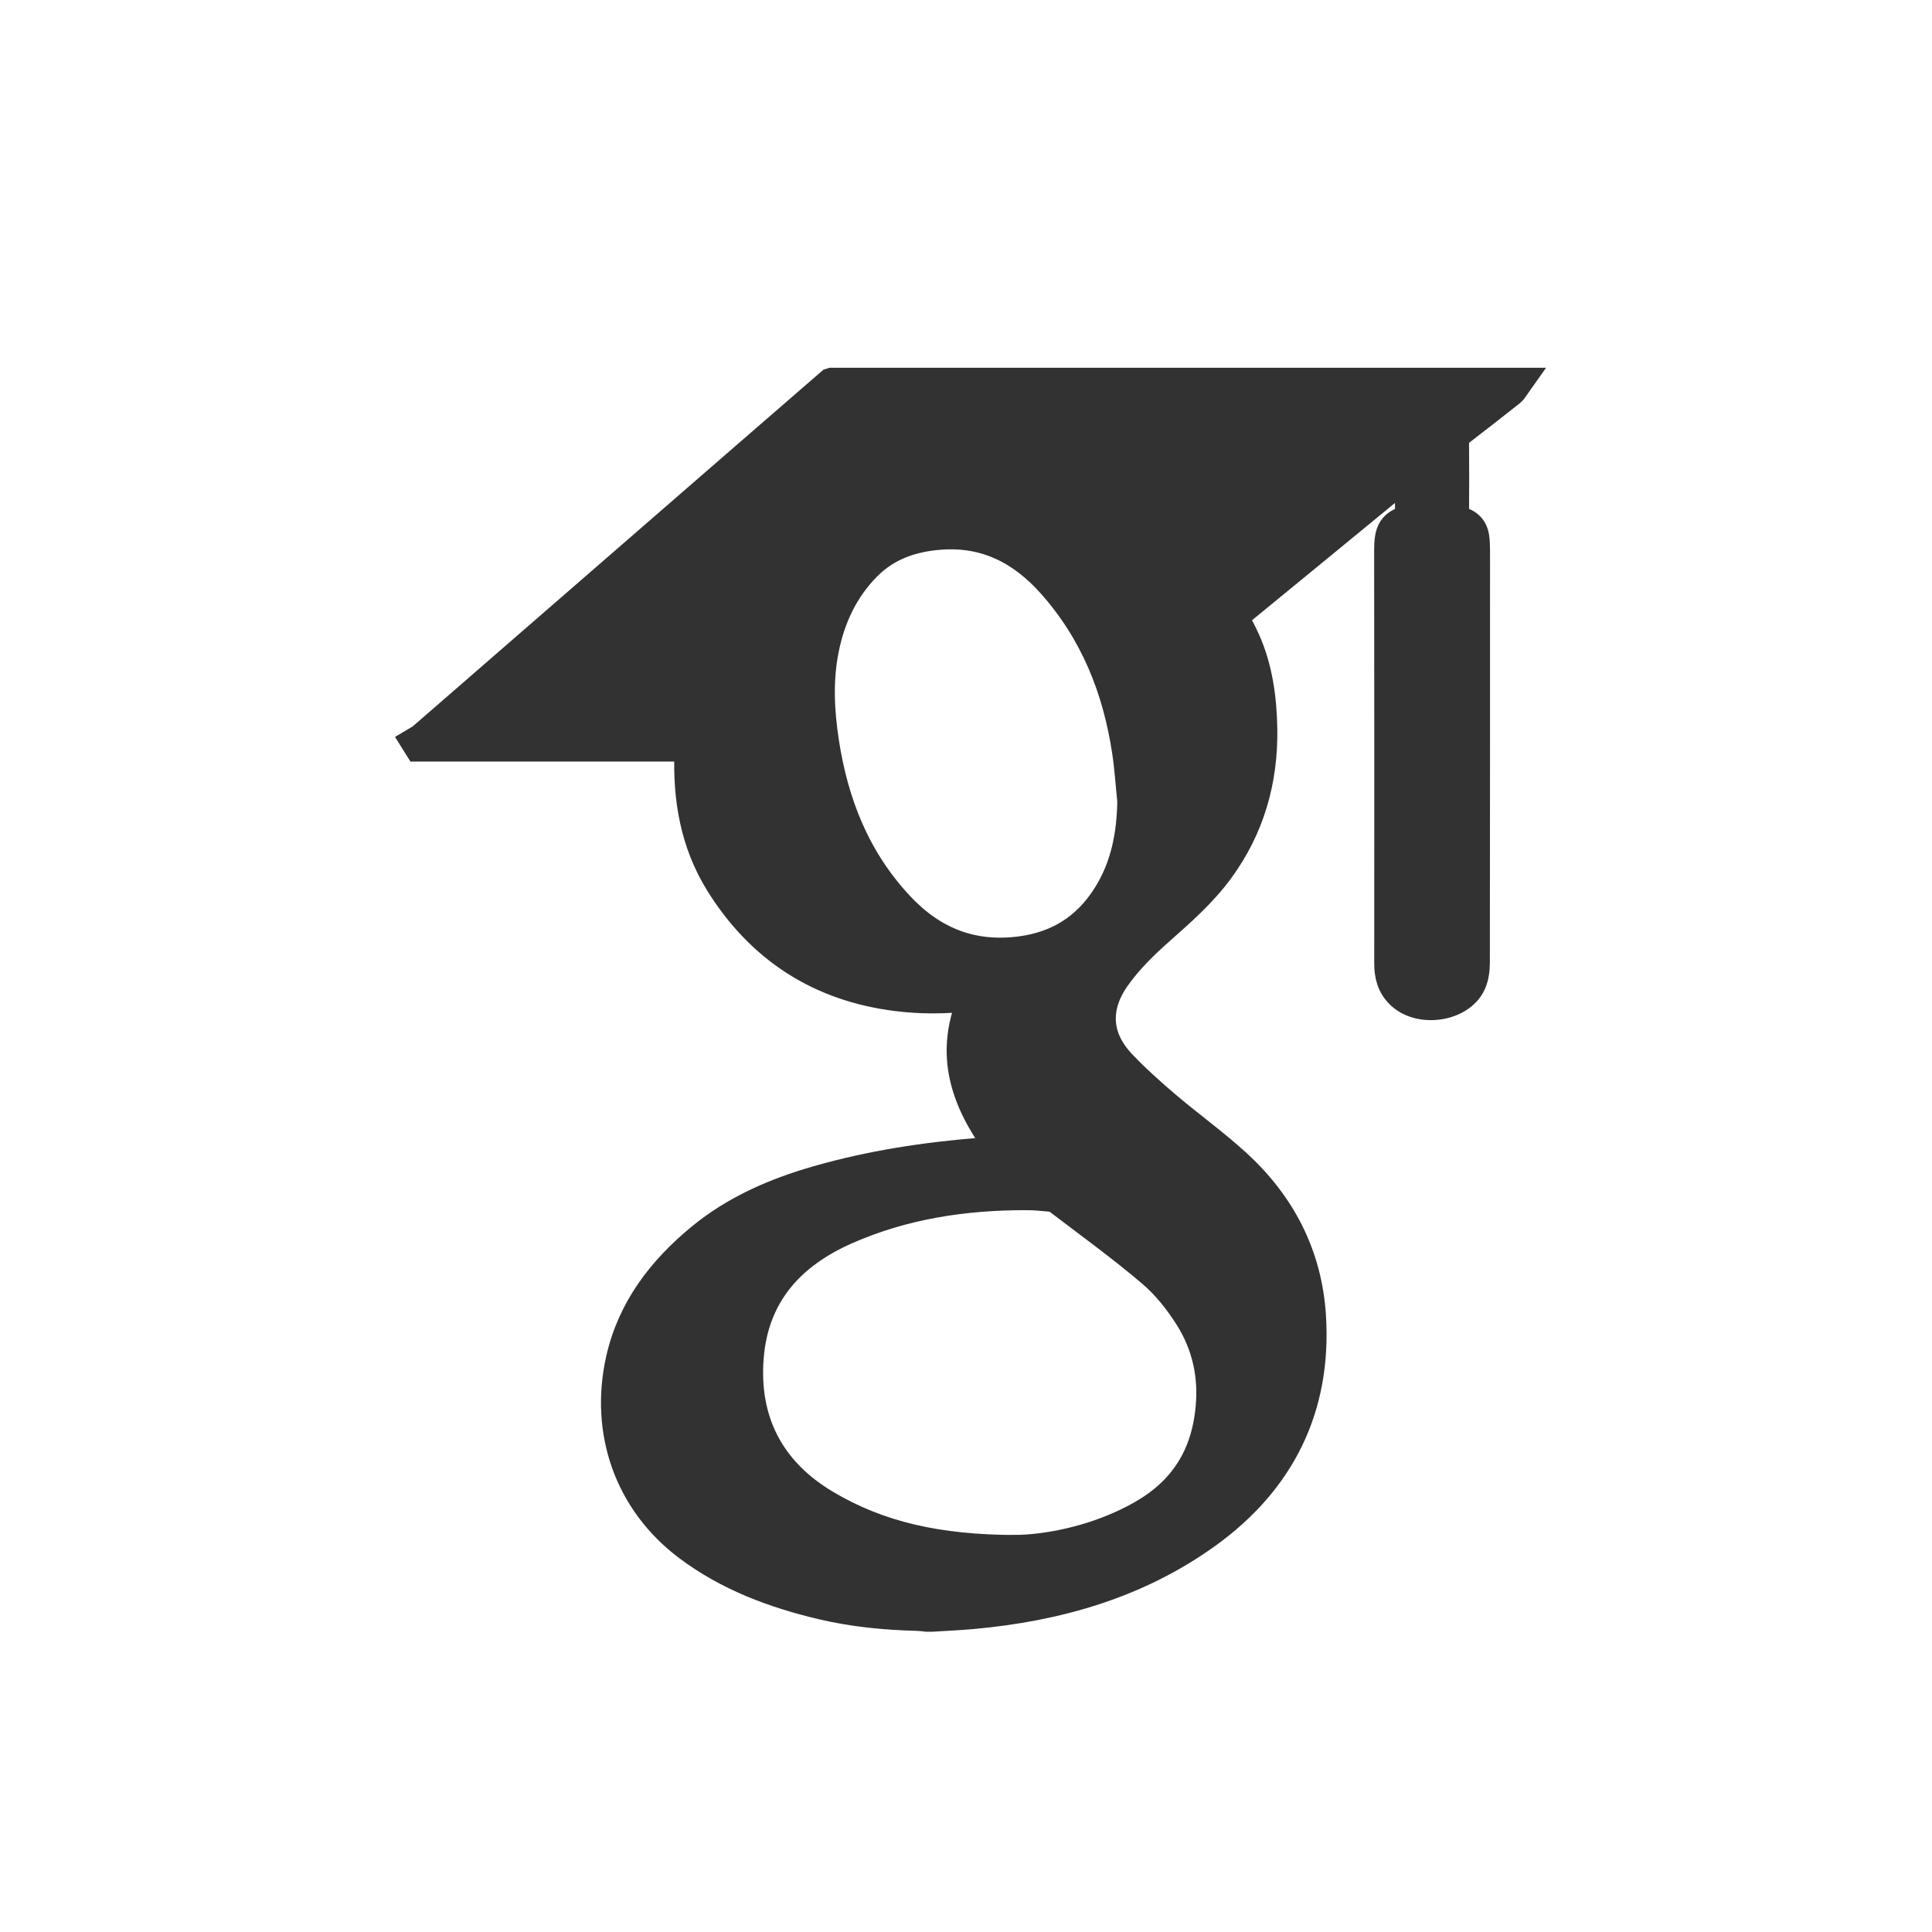
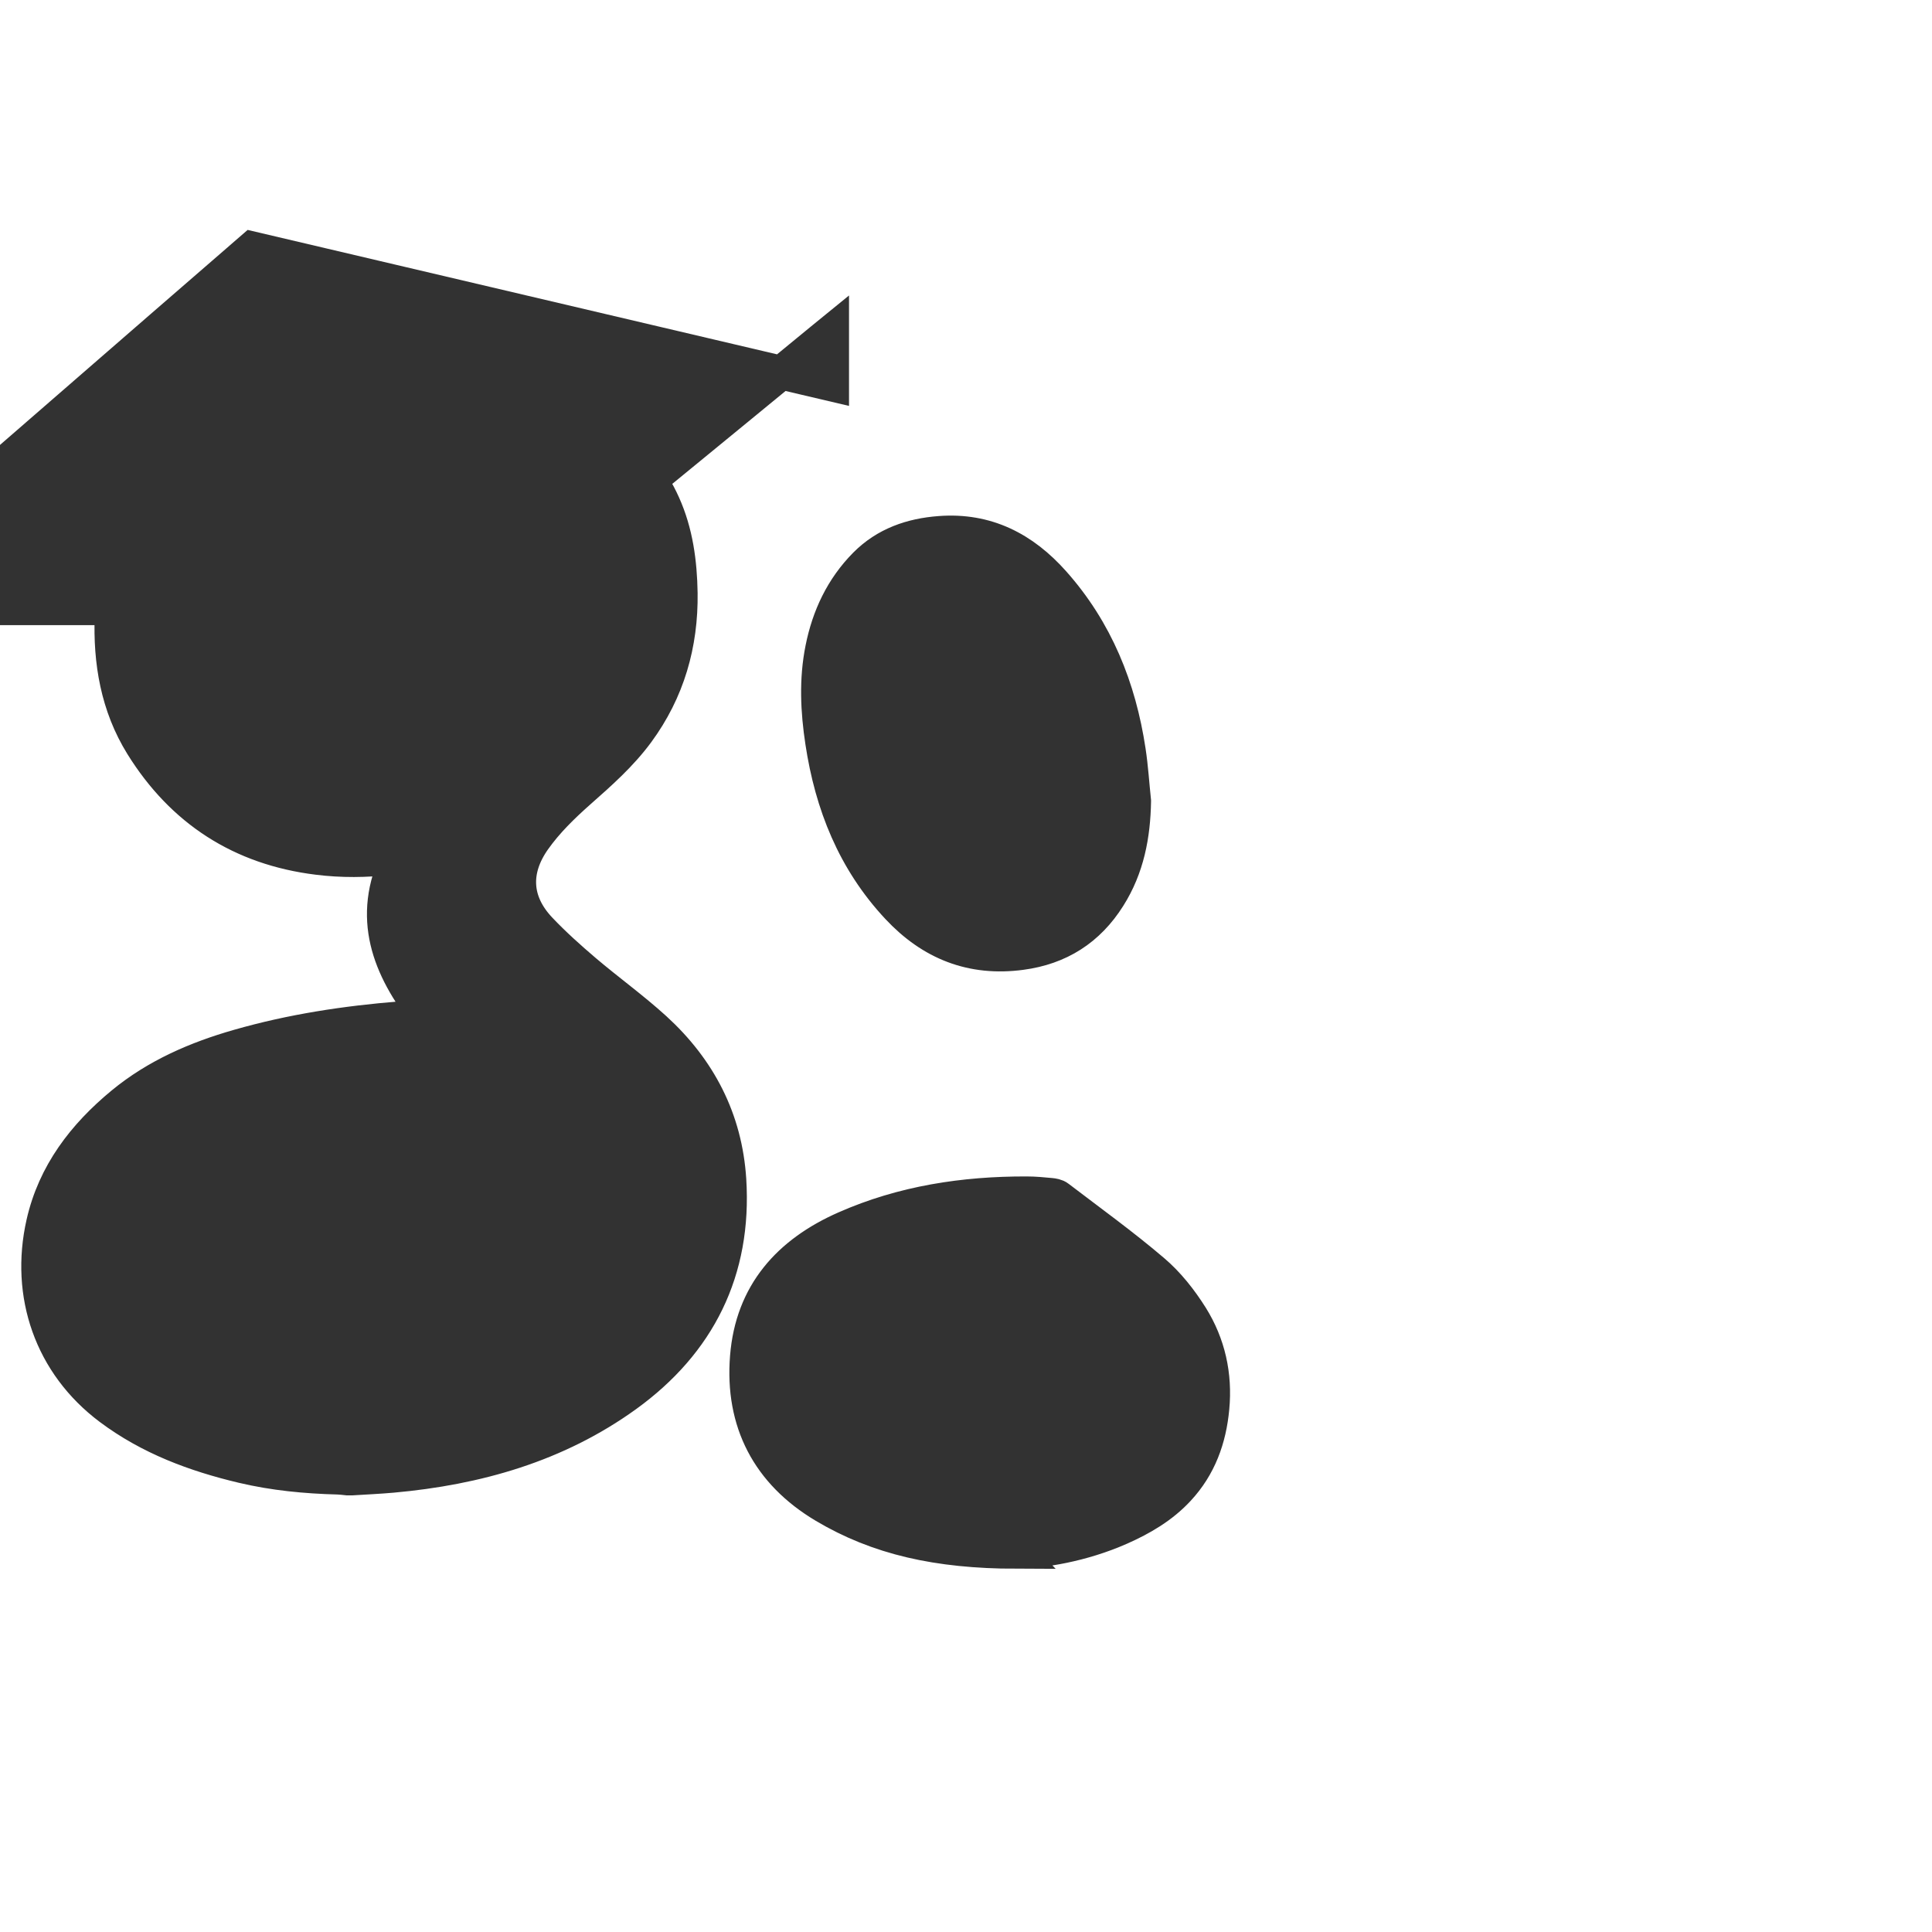
<svg xmlns="http://www.w3.org/2000/svg" id="Layer_1" data-name="Layer 1" viewBox="0 0 229.06 229.06">
  <defs>
    <style>
      .cls-1 {
        fill: #323232;
        stroke: #323232;
        stroke-miterlimit: 10;
        stroke-width: 4px;
      }
    </style>
  </defs>
-   <path class="cls-1" d="M98.66,45.6c26.92,0,53.84,0,80.76,0-.15.21-.26.48-.46.63-2.05,1.62-4.1,3.23-6.18,4.82-.44.34-.61.7-.61,1.25.03,2.94.02,5.89,0,8.83,0,.51.12.75.65.87,1.21.27,1.72.9,1.8,2.14.05.78.04,1.57.04,2.35,0,15.88,0,31.76-.02,47.65,0,.79-.11,1.64-.43,2.34-1.2,2.62-5.69,3.32-7.91,1.3-1.07-.97-1.38-2.2-1.37-3.59.01-16.31.01-32.62-.01-48.93,0-2.2.34-3,2.4-3.44.02,0,.04-.03.07-.05v-6.36c-.43.35-.76.62-1.08.88-6.64,5.45-13.28,10.91-19.93,16.35-.42.34-.48.57-.18,1.04.45.72.85,1.48,1.2,2.26,1.51,3.35,1.98,6.92,2.04,10.55.08,6.05-1.51,11.59-5.11,16.49-1.97,2.68-4.45,4.87-6.92,7.05-1.96,1.74-3.83,3.55-5.35,5.7-2.56,3.64-2.36,7.39.71,10.62,1.66,1.75,3.47,3.37,5.31,4.94,2.73,2.32,5.65,4.42,8.3,6.83,5.26,4.8,8.37,10.75,8.83,17.93.68,10.78-3.62,19.34-12.24,25.57-8.23,5.94-17.71,8.63-27.74,9.53-1.58.14-3.17.21-4.75.31h-.57c-.38-.04-.75-.09-1.13-.1-3.81-.1-7.58-.46-11.29-1.34-5.65-1.34-11.03-3.34-15.74-6.87-6.99-5.24-9.82-13.51-7.92-21.93,1.33-5.9,4.84-10.45,9.41-14.22,4.04-3.33,8.76-5.37,13.75-6.8,6.3-1.81,12.74-2.79,19.26-3.31.96-.08,1.92-.16,3.04-.26-4.49-5.71-6.86-11.71-3.4-18.82-.43.04-.66.05-.89.08-2.87.33-5.74.36-8.6,0-9.09-1.12-16.06-5.63-20.87-13.38-2.89-4.67-3.77-9.88-3.57-15.3.01-.28,0-.55,0-.92h-32.19c-.05-.08-.11-.17-.16-.25.2-.12.42-.22.59-.37,3.41-2.95,6.81-5.92,10.21-8.87,9.17-7.97,18.35-15.94,27.52-23.91,3.57-3.1,7.13-6.19,10.7-9.28ZM120.43,183.98c3.09-.02,7.87-.79,12.39-2.79,2.55-1.13,4.94-2.52,6.87-4.6,2.54-2.73,3.72-6.01,4.06-9.66.37-3.89-.45-7.56-2.49-10.83-1.25-1.99-2.77-3.92-4.55-5.43-3.6-3.07-7.46-5.85-11.23-8.73-.24-.19-.61-.25-.93-.28-.94-.09-1.89-.18-2.84-.18-7.43-.02-14.67,1.08-21.51,4.1-6.67,2.94-11.05,7.78-11.65,15.3-.62,7.73,2.56,13.75,9.16,17.69,6.39,3.81,13.47,5.4,22.73,5.42ZM134.47,94.97c-.21-1.98-.33-3.97-.63-5.94-1.13-7.48-3.84-14.25-8.93-19.97-3.6-4.05-7.96-6.3-13.48-5.88-3.36.25-6.42,1.3-8.85,3.75-2.75,2.78-4.35,6.18-5.11,9.99-.74,3.68-.56,7.37,0,11.05,1.12,7.39,3.77,14.07,8.96,19.62,4,4.28,8.8,6.19,14.64,5.41,4.52-.6,7.98-2.8,10.41-6.66,2.2-3.48,2.92-7.31,2.99-11.36Z" />
+   <path class="cls-1" d="M98.66,45.6v-6.36c-.43.35-.76.62-1.08.88-6.64,5.45-13.28,10.91-19.93,16.35-.42.34-.48.57-.18,1.04.45.72.85,1.48,1.2,2.26,1.51,3.35,1.98,6.92,2.04,10.55.08,6.05-1.51,11.59-5.11,16.49-1.97,2.68-4.45,4.87-6.92,7.05-1.96,1.74-3.83,3.55-5.35,5.7-2.56,3.64-2.36,7.39.71,10.62,1.66,1.75,3.47,3.37,5.31,4.94,2.73,2.32,5.65,4.42,8.3,6.83,5.26,4.8,8.37,10.75,8.83,17.93.68,10.78-3.62,19.34-12.24,25.57-8.23,5.94-17.71,8.63-27.74,9.53-1.58.14-3.17.21-4.75.31h-.57c-.38-.04-.75-.09-1.13-.1-3.81-.1-7.58-.46-11.29-1.34-5.65-1.34-11.03-3.34-15.74-6.87-6.99-5.24-9.82-13.51-7.92-21.93,1.33-5.9,4.84-10.45,9.41-14.22,4.04-3.33,8.76-5.37,13.75-6.8,6.3-1.81,12.74-2.79,19.26-3.31.96-.08,1.92-.16,3.04-.26-4.49-5.71-6.86-11.71-3.4-18.82-.43.04-.66.05-.89.08-2.87.33-5.74.36-8.6,0-9.09-1.12-16.06-5.63-20.87-13.38-2.89-4.67-3.77-9.88-3.57-15.3.01-.28,0-.55,0-.92h-32.19c-.05-.08-.11-.17-.16-.25.2-.12.42-.22.59-.37,3.41-2.95,6.81-5.92,10.21-8.87,9.17-7.97,18.35-15.94,27.52-23.91,3.57-3.1,7.13-6.19,10.7-9.28ZM120.43,183.98c3.09-.02,7.87-.79,12.39-2.79,2.55-1.13,4.94-2.52,6.87-4.6,2.54-2.73,3.72-6.01,4.06-9.66.37-3.89-.45-7.56-2.49-10.83-1.25-1.99-2.77-3.92-4.55-5.43-3.6-3.07-7.46-5.85-11.23-8.73-.24-.19-.61-.25-.93-.28-.94-.09-1.89-.18-2.84-.18-7.43-.02-14.67,1.08-21.51,4.1-6.67,2.94-11.05,7.78-11.65,15.3-.62,7.73,2.56,13.75,9.16,17.69,6.39,3.81,13.47,5.4,22.73,5.42ZM134.47,94.97c-.21-1.98-.33-3.97-.63-5.94-1.13-7.48-3.84-14.25-8.93-19.97-3.6-4.05-7.96-6.3-13.48-5.88-3.36.25-6.42,1.3-8.85,3.75-2.75,2.78-4.35,6.18-5.11,9.99-.74,3.68-.56,7.37,0,11.05,1.12,7.39,3.77,14.07,8.96,19.62,4,4.28,8.8,6.19,14.64,5.41,4.52-.6,7.98-2.8,10.41-6.66,2.2-3.48,2.92-7.31,2.99-11.36Z" />
</svg>